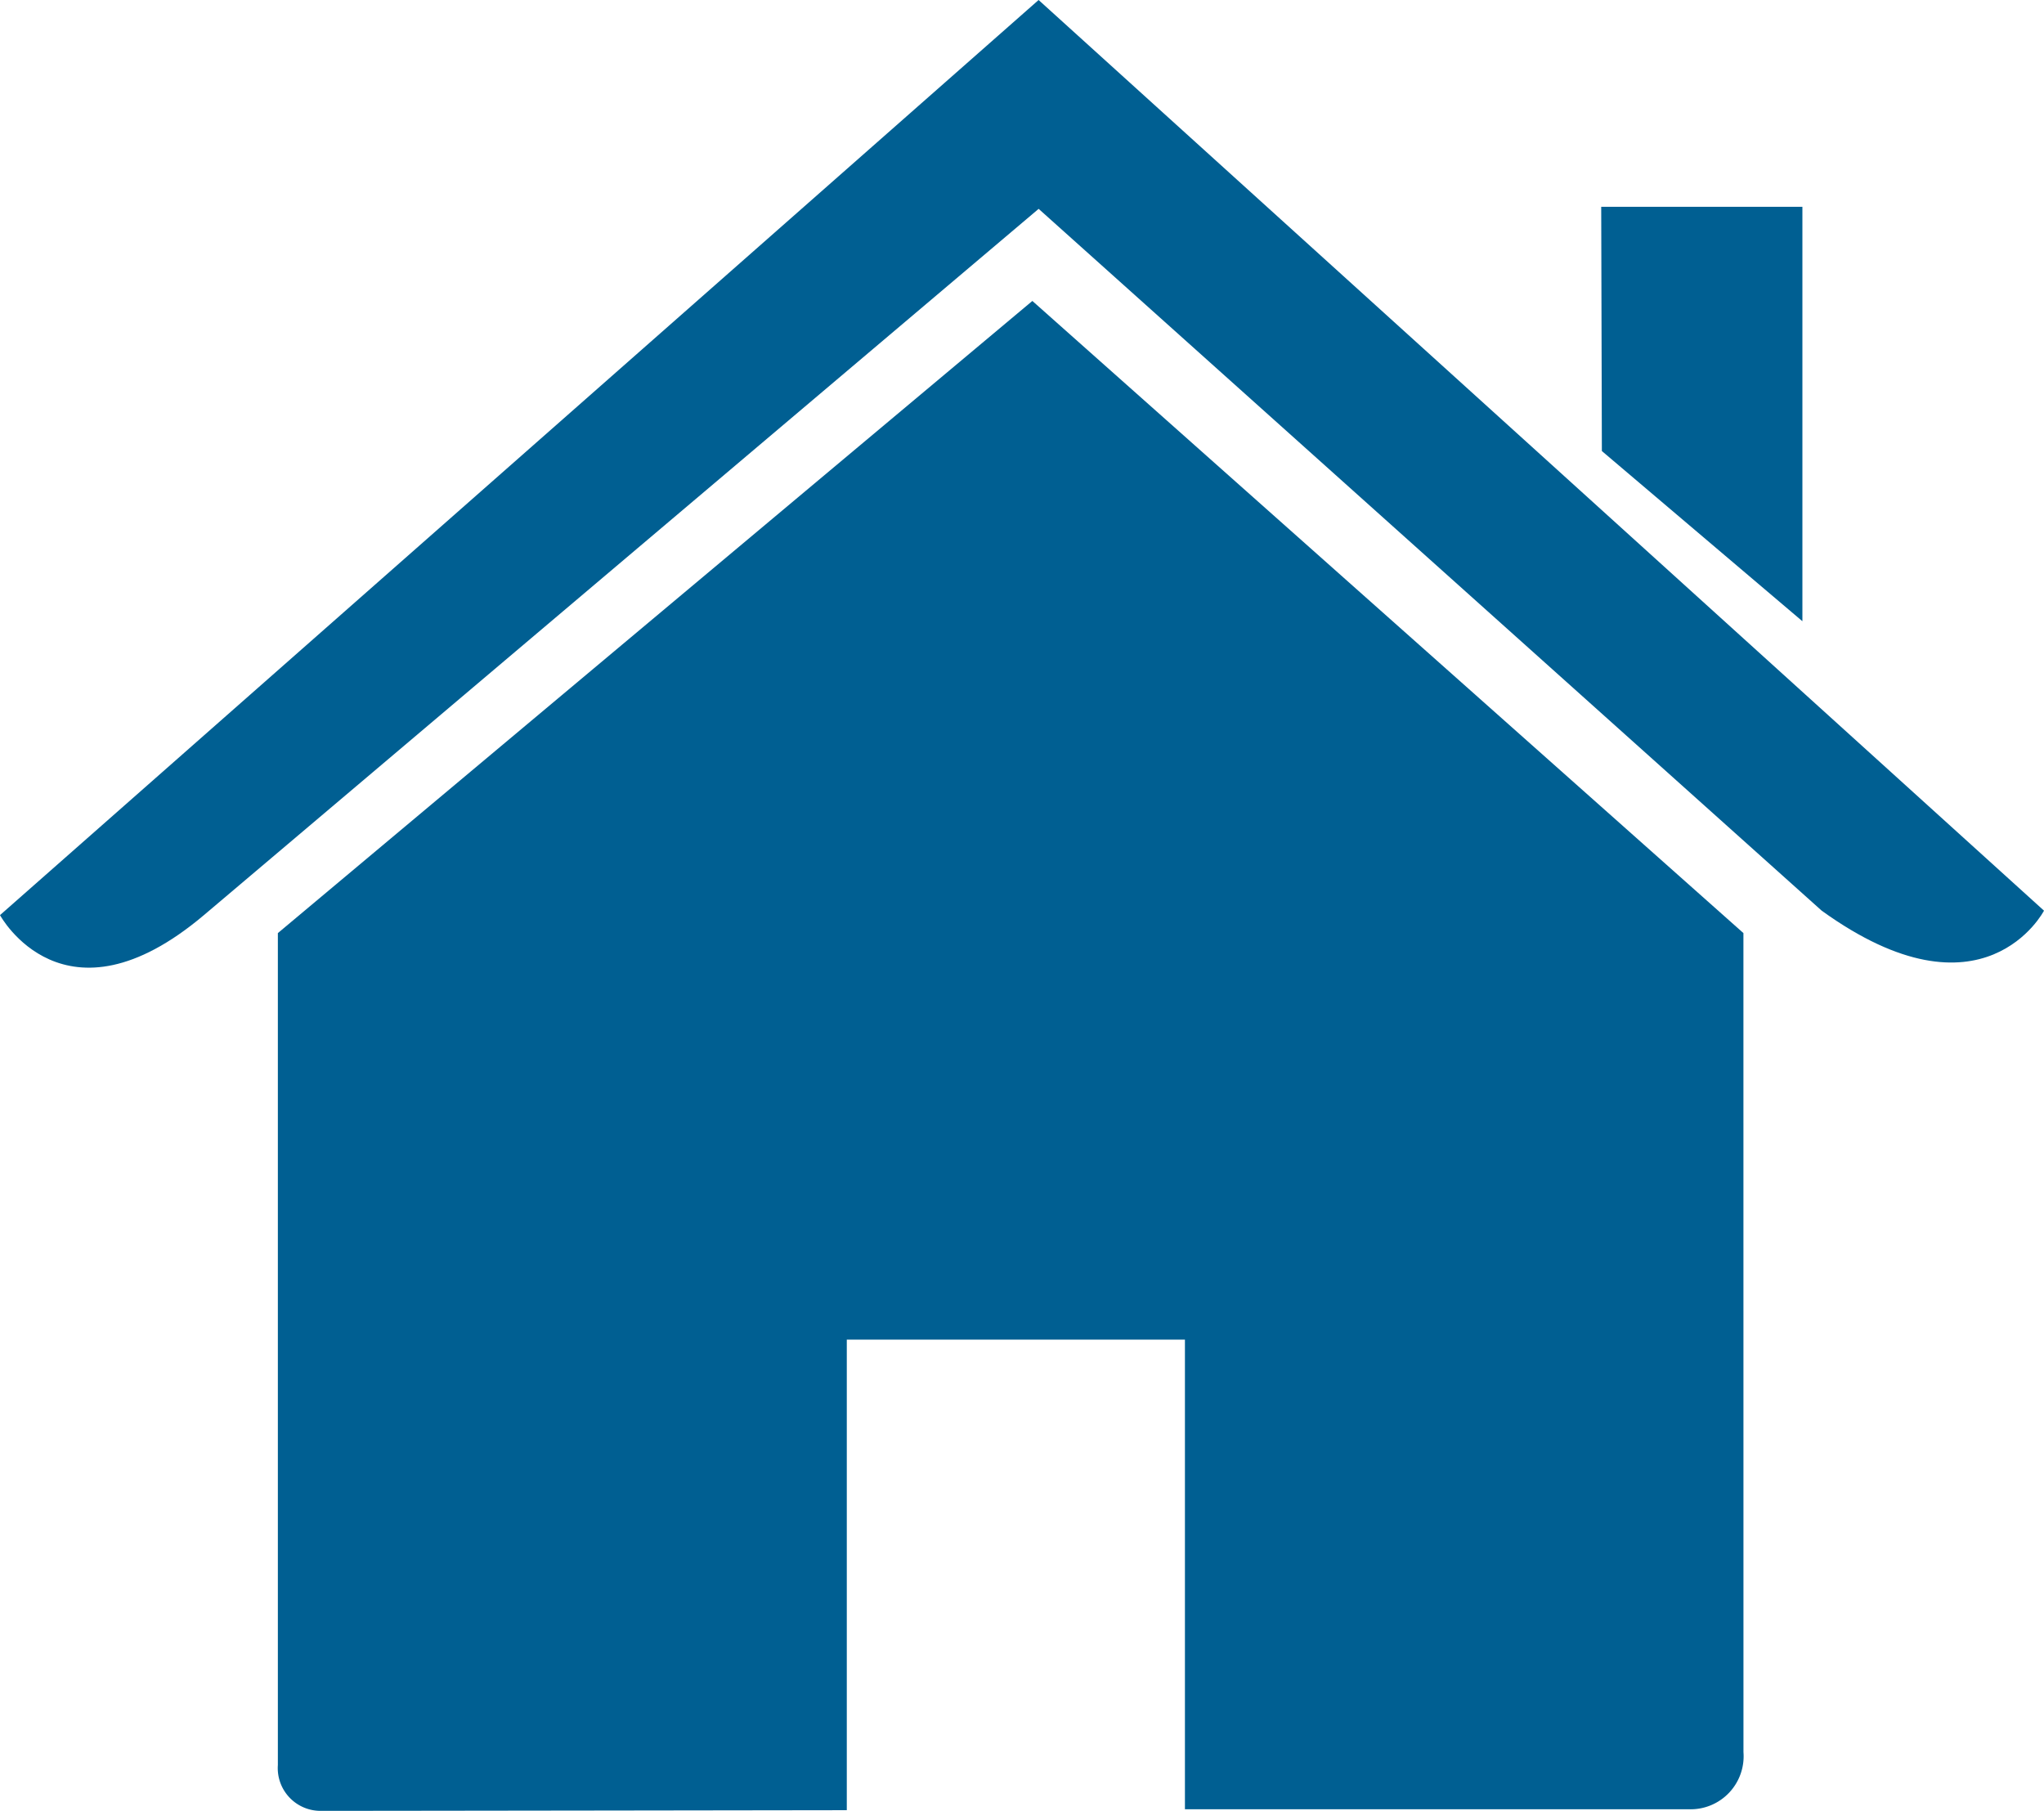
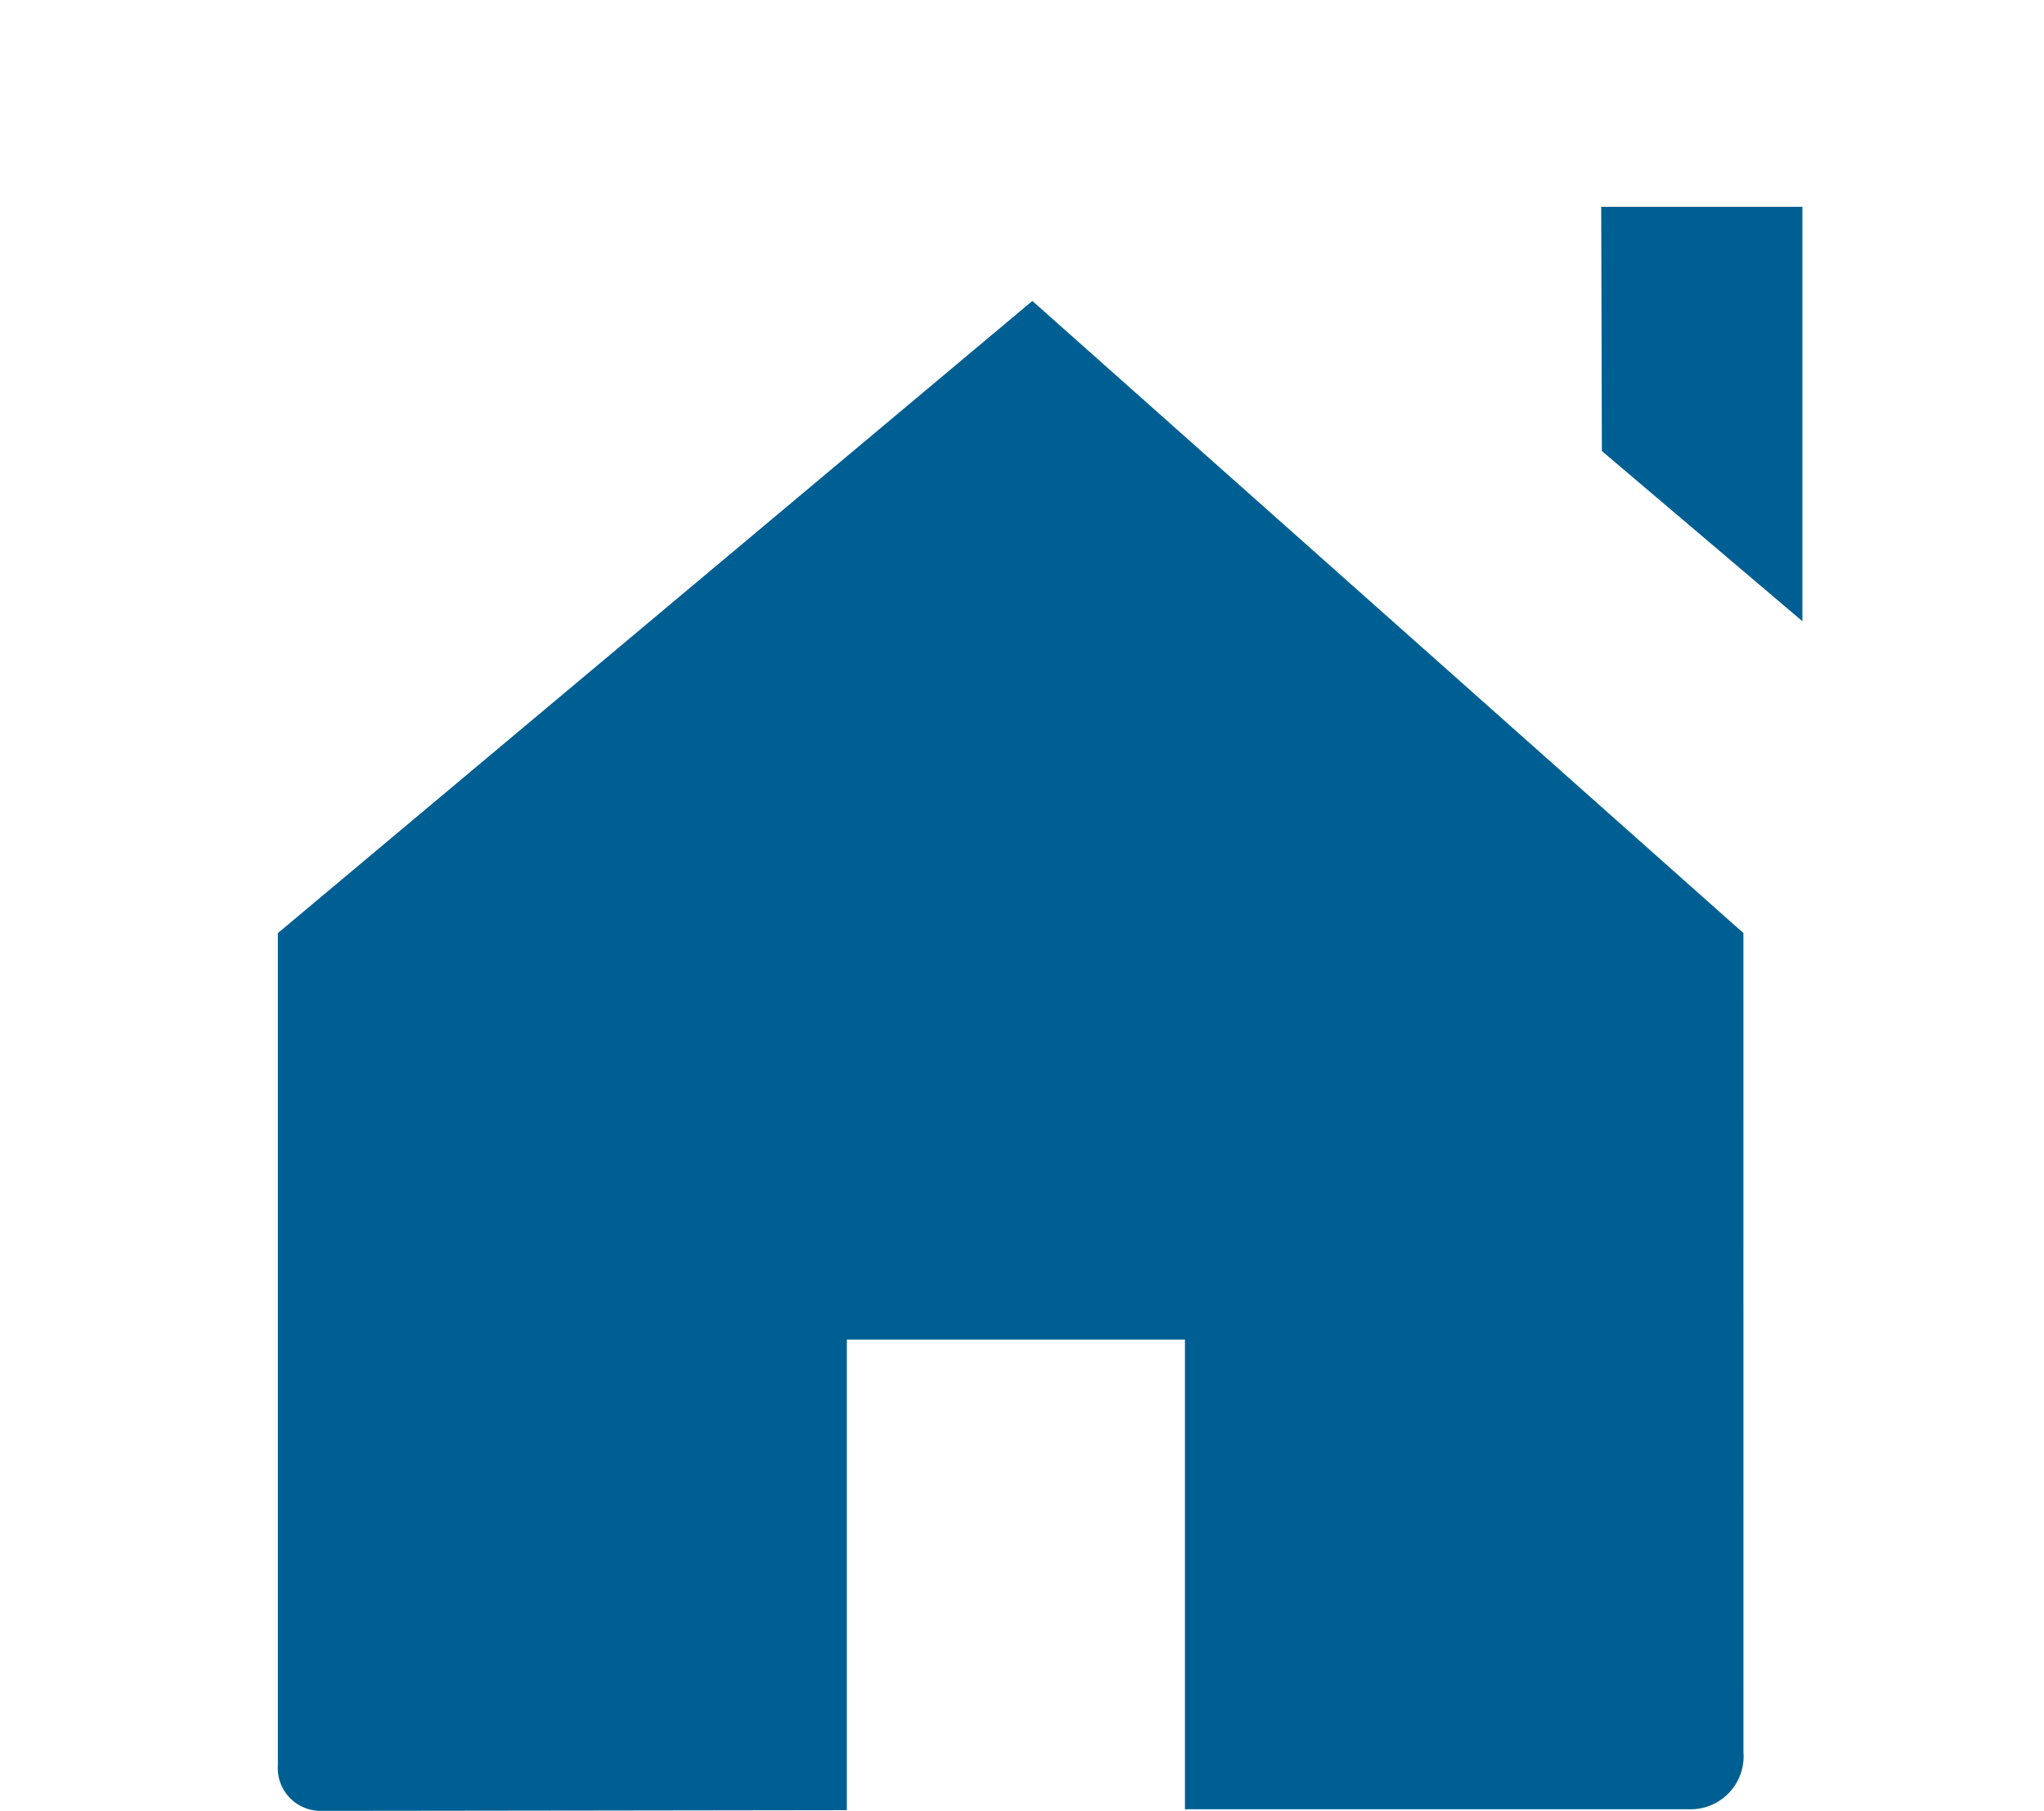
<svg xmlns="http://www.w3.org/2000/svg" width="50.118" height="44.403" viewBox="0 0 50.118 44.403">
  <g id="Grupo_66" data-name="Grupo 66" transform="translate(-253.384 -188.662)">
-     <path id="Trazado_39" data-name="Trazado 39" d="M354.159,274.432l-17.435-15.5-18.5,15.5v20.4a1.048,1.048,0,0,0,1.05,1.122c1.366,0,12.633-.016,12.633-.016h.267V284.4h8.291v11.515h12.362a1.3,1.3,0,0,0,1.333-1.4Z" transform="translate(-58.027 -62.891)" fill="#005f92" />
-     <path id="Trazado_40" data-name="Trazado 40" d="M278.85,188.662,253.384,211.1s1.567,2.9,5,0l20.467-17.317,19.2,17.208c3.967,2.861,5.451,0,5.451,0Z" fill="#005f92" />
+     <path id="Trazado_39" data-name="Trazado 39" d="M354.159,274.432l-17.435-15.5-18.5,15.5v20.4a1.048,1.048,0,0,0,1.05,1.122c1.366,0,12.633-.016,12.633-.016h.267V284.4h8.291v11.515h12.362a1.3,1.3,0,0,0,1.333-1.4" transform="translate(-58.027 -62.891)" fill="#005f92" />
    <path id="Trazado_41" data-name="Trazado 41" d="M632.043,247.09V236.928H627.11l.016,5.989Z" transform="translate(-334.465 -43.196)" fill="#005f92" />
  </g>
</svg>